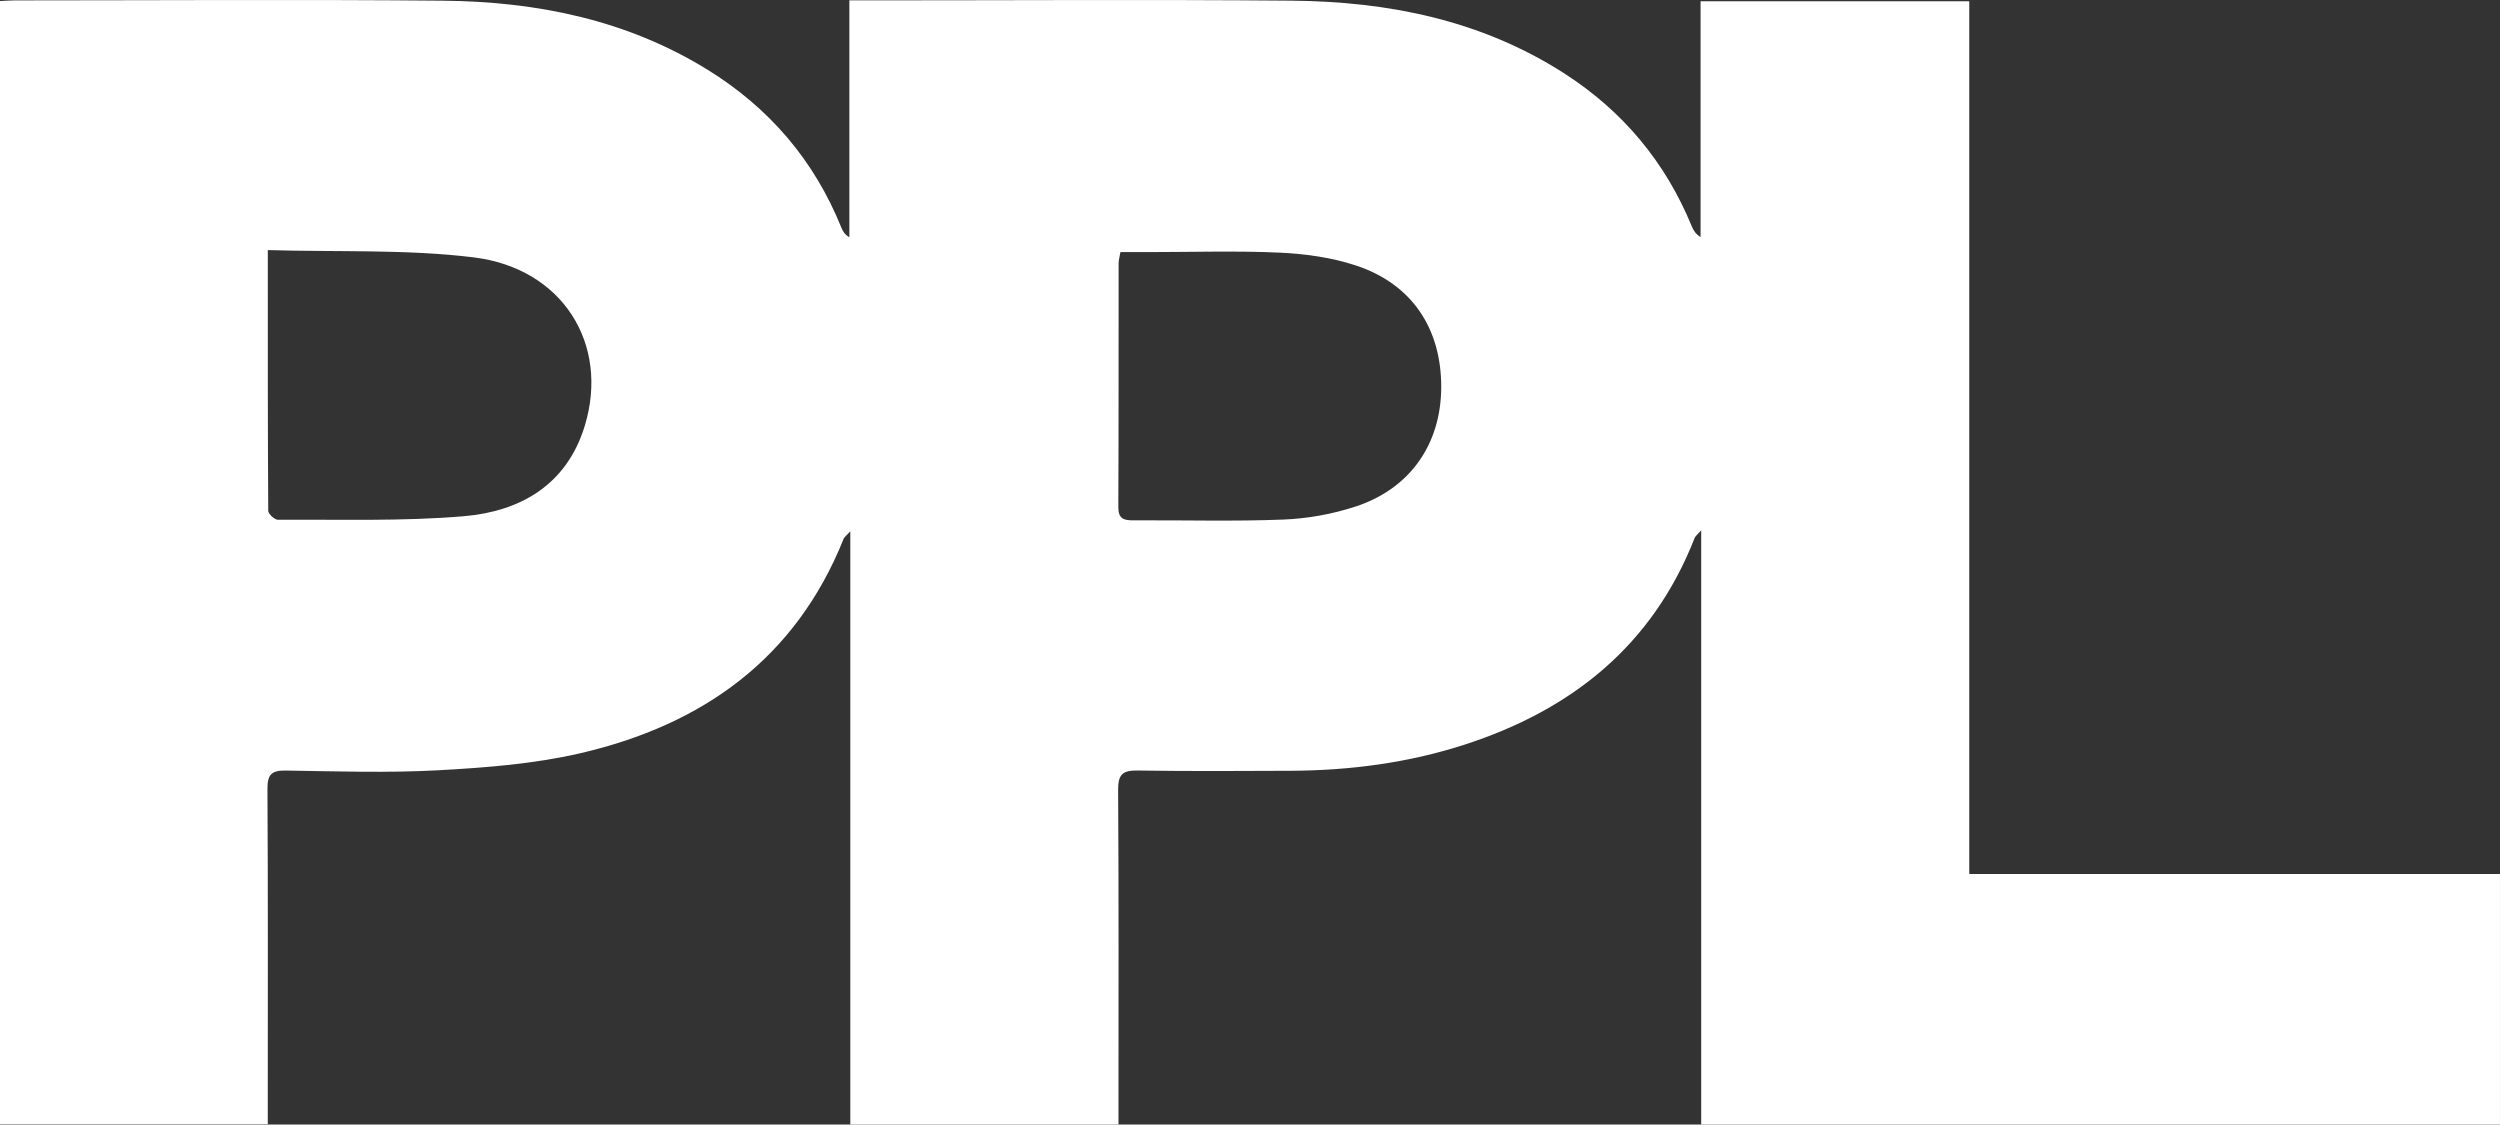
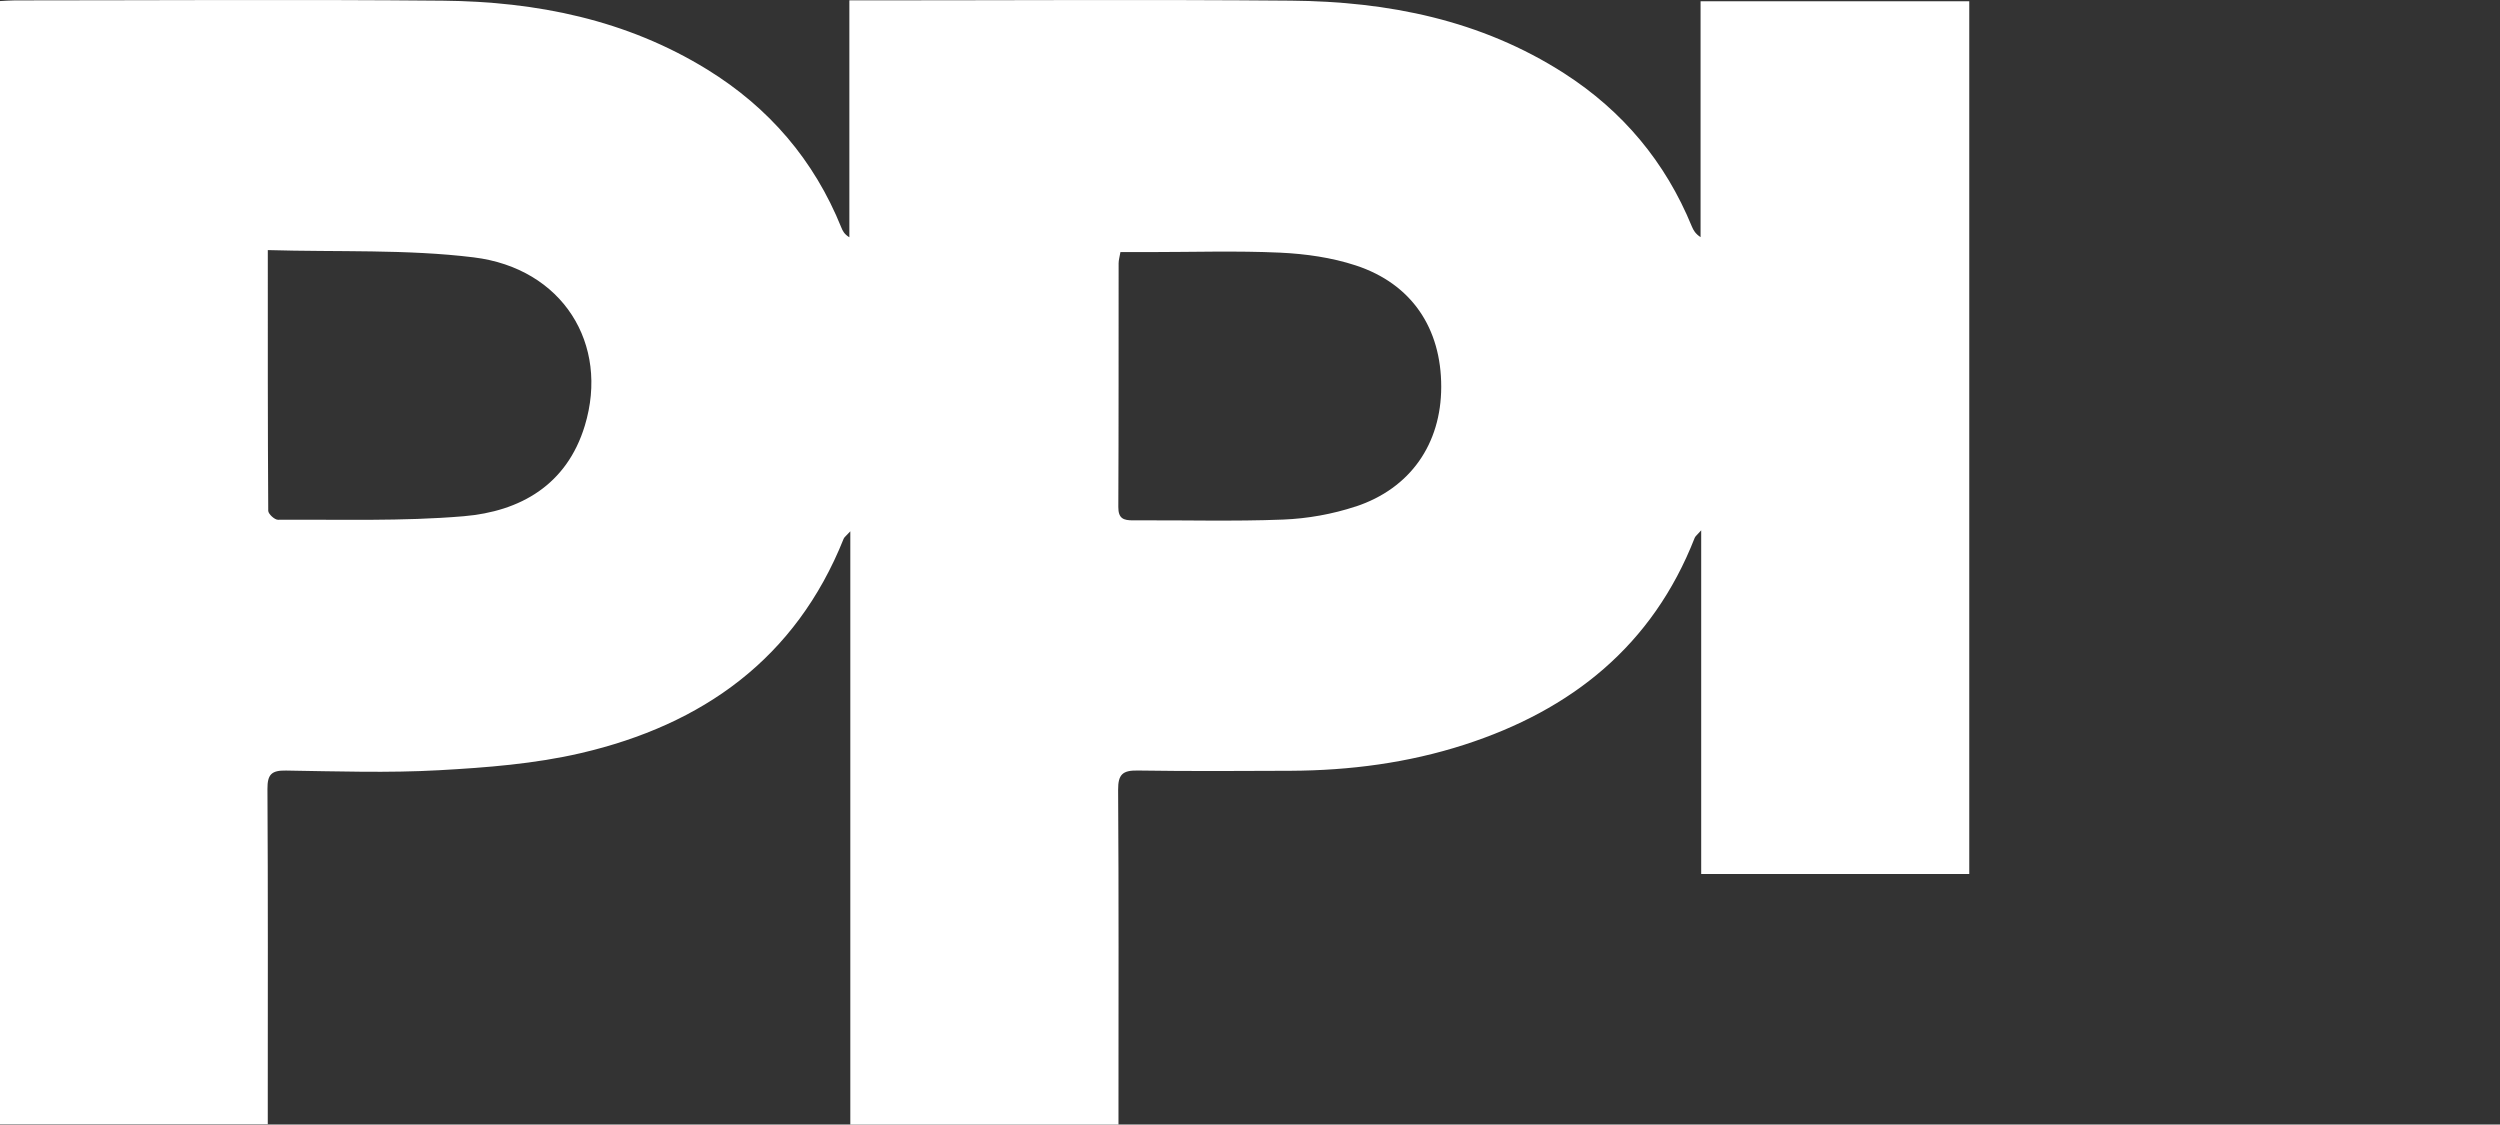
<svg xmlns="http://www.w3.org/2000/svg" id="Layer_2" data-name="Layer 2" viewBox="0 0 759.04 341.43">
  <rect x="0" y="0" width="759.04" height="341.43" fill="#333333" stroke="none" />
  <g id="Layer_1-2" data-name="Layer 1">
-     <path fill="white" d="m597.9,265.36V.38h-81.58v71.62c-1.55-1-2.19-2.11-2.67-3.28-8.02-19.57-21-35.05-38.75-46.46C449.65,6.05,421.4.45,391.98.2c-42.66-.37-85.32-.09-127.98-.09h-6.12v71.93c-1.53-.92-2.03-1.93-2.45-2.98-8.27-20.47-21.96-36.39-40.68-47.94C190.16,5.96,162.87.48,134.5.21,91.18-.19,47.85.11,4.52.12c-1.45,0-2.91.13-4.52.2v341.01h81.3v-6.31c0-31.83.09-63.66-.1-95.49-.03-4.47,1.31-5.65,5.64-5.58,15.49.24,31.03.76,46.48-.1,14.41-.8,29.03-1.93,43.02-5.19,36.95-8.6,65.24-28.65,79.81-65.1.19-.47.71-.81,2.02-2.25v180.11h81.42c0-2.23,0-4.18,0-6.14,0-31.83.1-63.66-.11-95.49-.03-4.69,1.41-5.92,5.92-5.85,15.49.24,30.99.15,46.49.08,17.93-.09,35.56-2.38,52.67-7.9,32.63-10.54,57.18-30.13,69.97-62.81.2-.52.75-.89,1.98-2.29v180.4h242.52v-76.07h-161.14ZM177.55,129.27c-5.46,17.95-19.56,26.02-36.81,27.47-18.68,1.58-37.56.94-56.35,1.07-1.02,0-2.94-1.77-2.95-2.72-.16-25.93-.13-51.85-.13-79.16,21.4.63,42.16-.29,62.51,2.21,26.96,3.31,41.28,26.29,33.73,51.13Zm234.04,24.51c-7.02,2.32-14.61,3.68-22,3.97-15.14.6-30.32.14-45.49.24-2.99.02-4.58-.54-4.56-4.07.12-24.66.06-49.33.09-73.99,0-.96.3-1.91.55-3.39,2.92,0,5.71,0,8.51,0,13.33,0,26.69-.44,39.99.17,7.72.36,15.67,1.48,22.98,3.89,16.94,5.57,25.94,19.05,25.92,36.86-.02,17.25-9.3,30.82-25.99,36.34Z" />
+     <path fill="white" d="m597.9,265.36V.38h-81.58v71.62c-1.55-1-2.19-2.11-2.67-3.28-8.02-19.57-21-35.05-38.75-46.46C449.65,6.05,421.4.45,391.98.2c-42.66-.37-85.32-.09-127.98-.09h-6.12v71.93c-1.53-.92-2.03-1.93-2.45-2.98-8.27-20.47-21.96-36.39-40.68-47.94C190.16,5.96,162.87.48,134.5.21,91.18-.19,47.85.11,4.52.12c-1.45,0-2.91.13-4.52.2v341.01h81.3v-6.31c0-31.83.09-63.66-.1-95.49-.03-4.47,1.31-5.65,5.64-5.58,15.49.24,31.03.76,46.48-.1,14.41-.8,29.03-1.93,43.02-5.19,36.95-8.6,65.24-28.65,79.81-65.1.19-.47.71-.81,2.02-2.25v180.11h81.42c0-2.23,0-4.18,0-6.14,0-31.83.1-63.66-.11-95.49-.03-4.69,1.41-5.92,5.92-5.85,15.49.24,30.99.15,46.49.08,17.93-.09,35.56-2.38,52.67-7.9,32.63-10.54,57.18-30.13,69.97-62.81.2-.52.75-.89,1.98-2.29v180.4v-76.07h-161.14ZM177.55,129.27c-5.46,17.95-19.56,26.02-36.81,27.47-18.68,1.58-37.56.94-56.35,1.07-1.02,0-2.94-1.77-2.95-2.72-.16-25.93-.13-51.85-.13-79.16,21.4.63,42.16-.29,62.51,2.21,26.96,3.31,41.28,26.29,33.73,51.13Zm234.04,24.51c-7.02,2.32-14.61,3.68-22,3.97-15.14.6-30.32.14-45.49.24-2.99.02-4.58-.54-4.56-4.07.12-24.66.06-49.33.09-73.99,0-.96.3-1.91.55-3.39,2.92,0,5.71,0,8.51,0,13.33,0,26.69-.44,39.99.17,7.72.36,15.67,1.48,22.98,3.89,16.94,5.57,25.94,19.05,25.92,36.86-.02,17.25-9.3,30.82-25.99,36.34Z" />
  </g>
</svg>